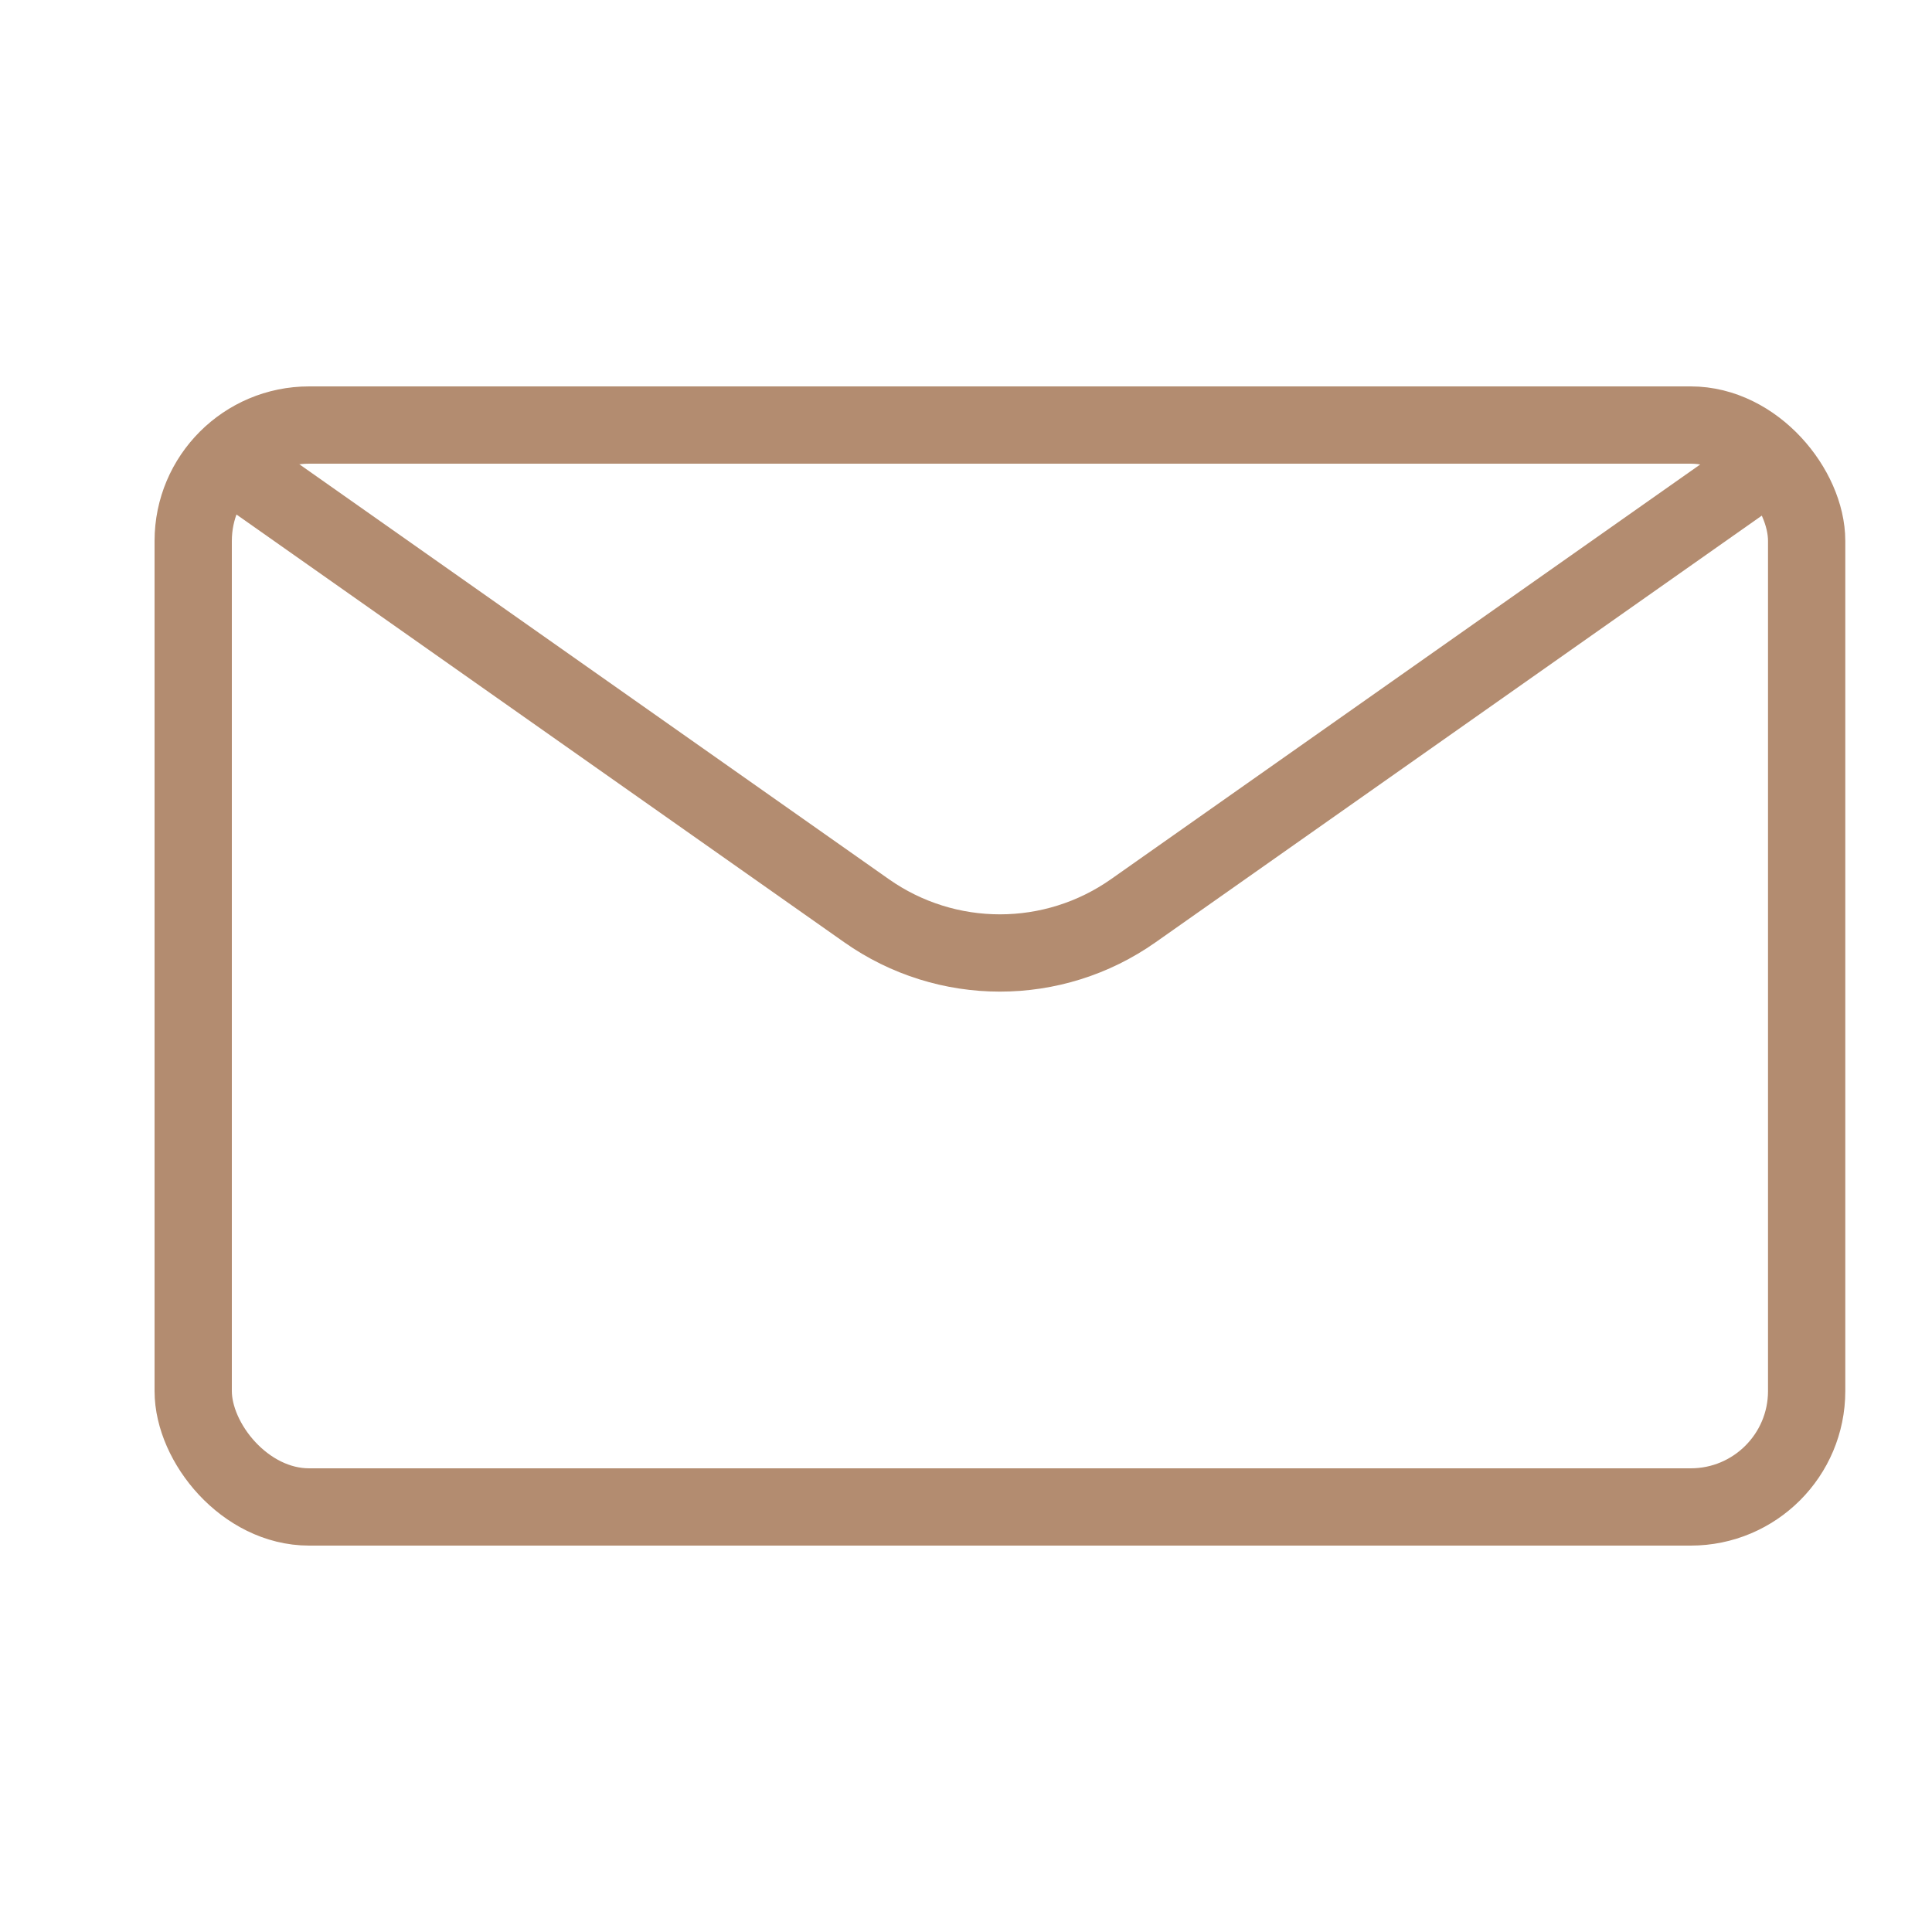
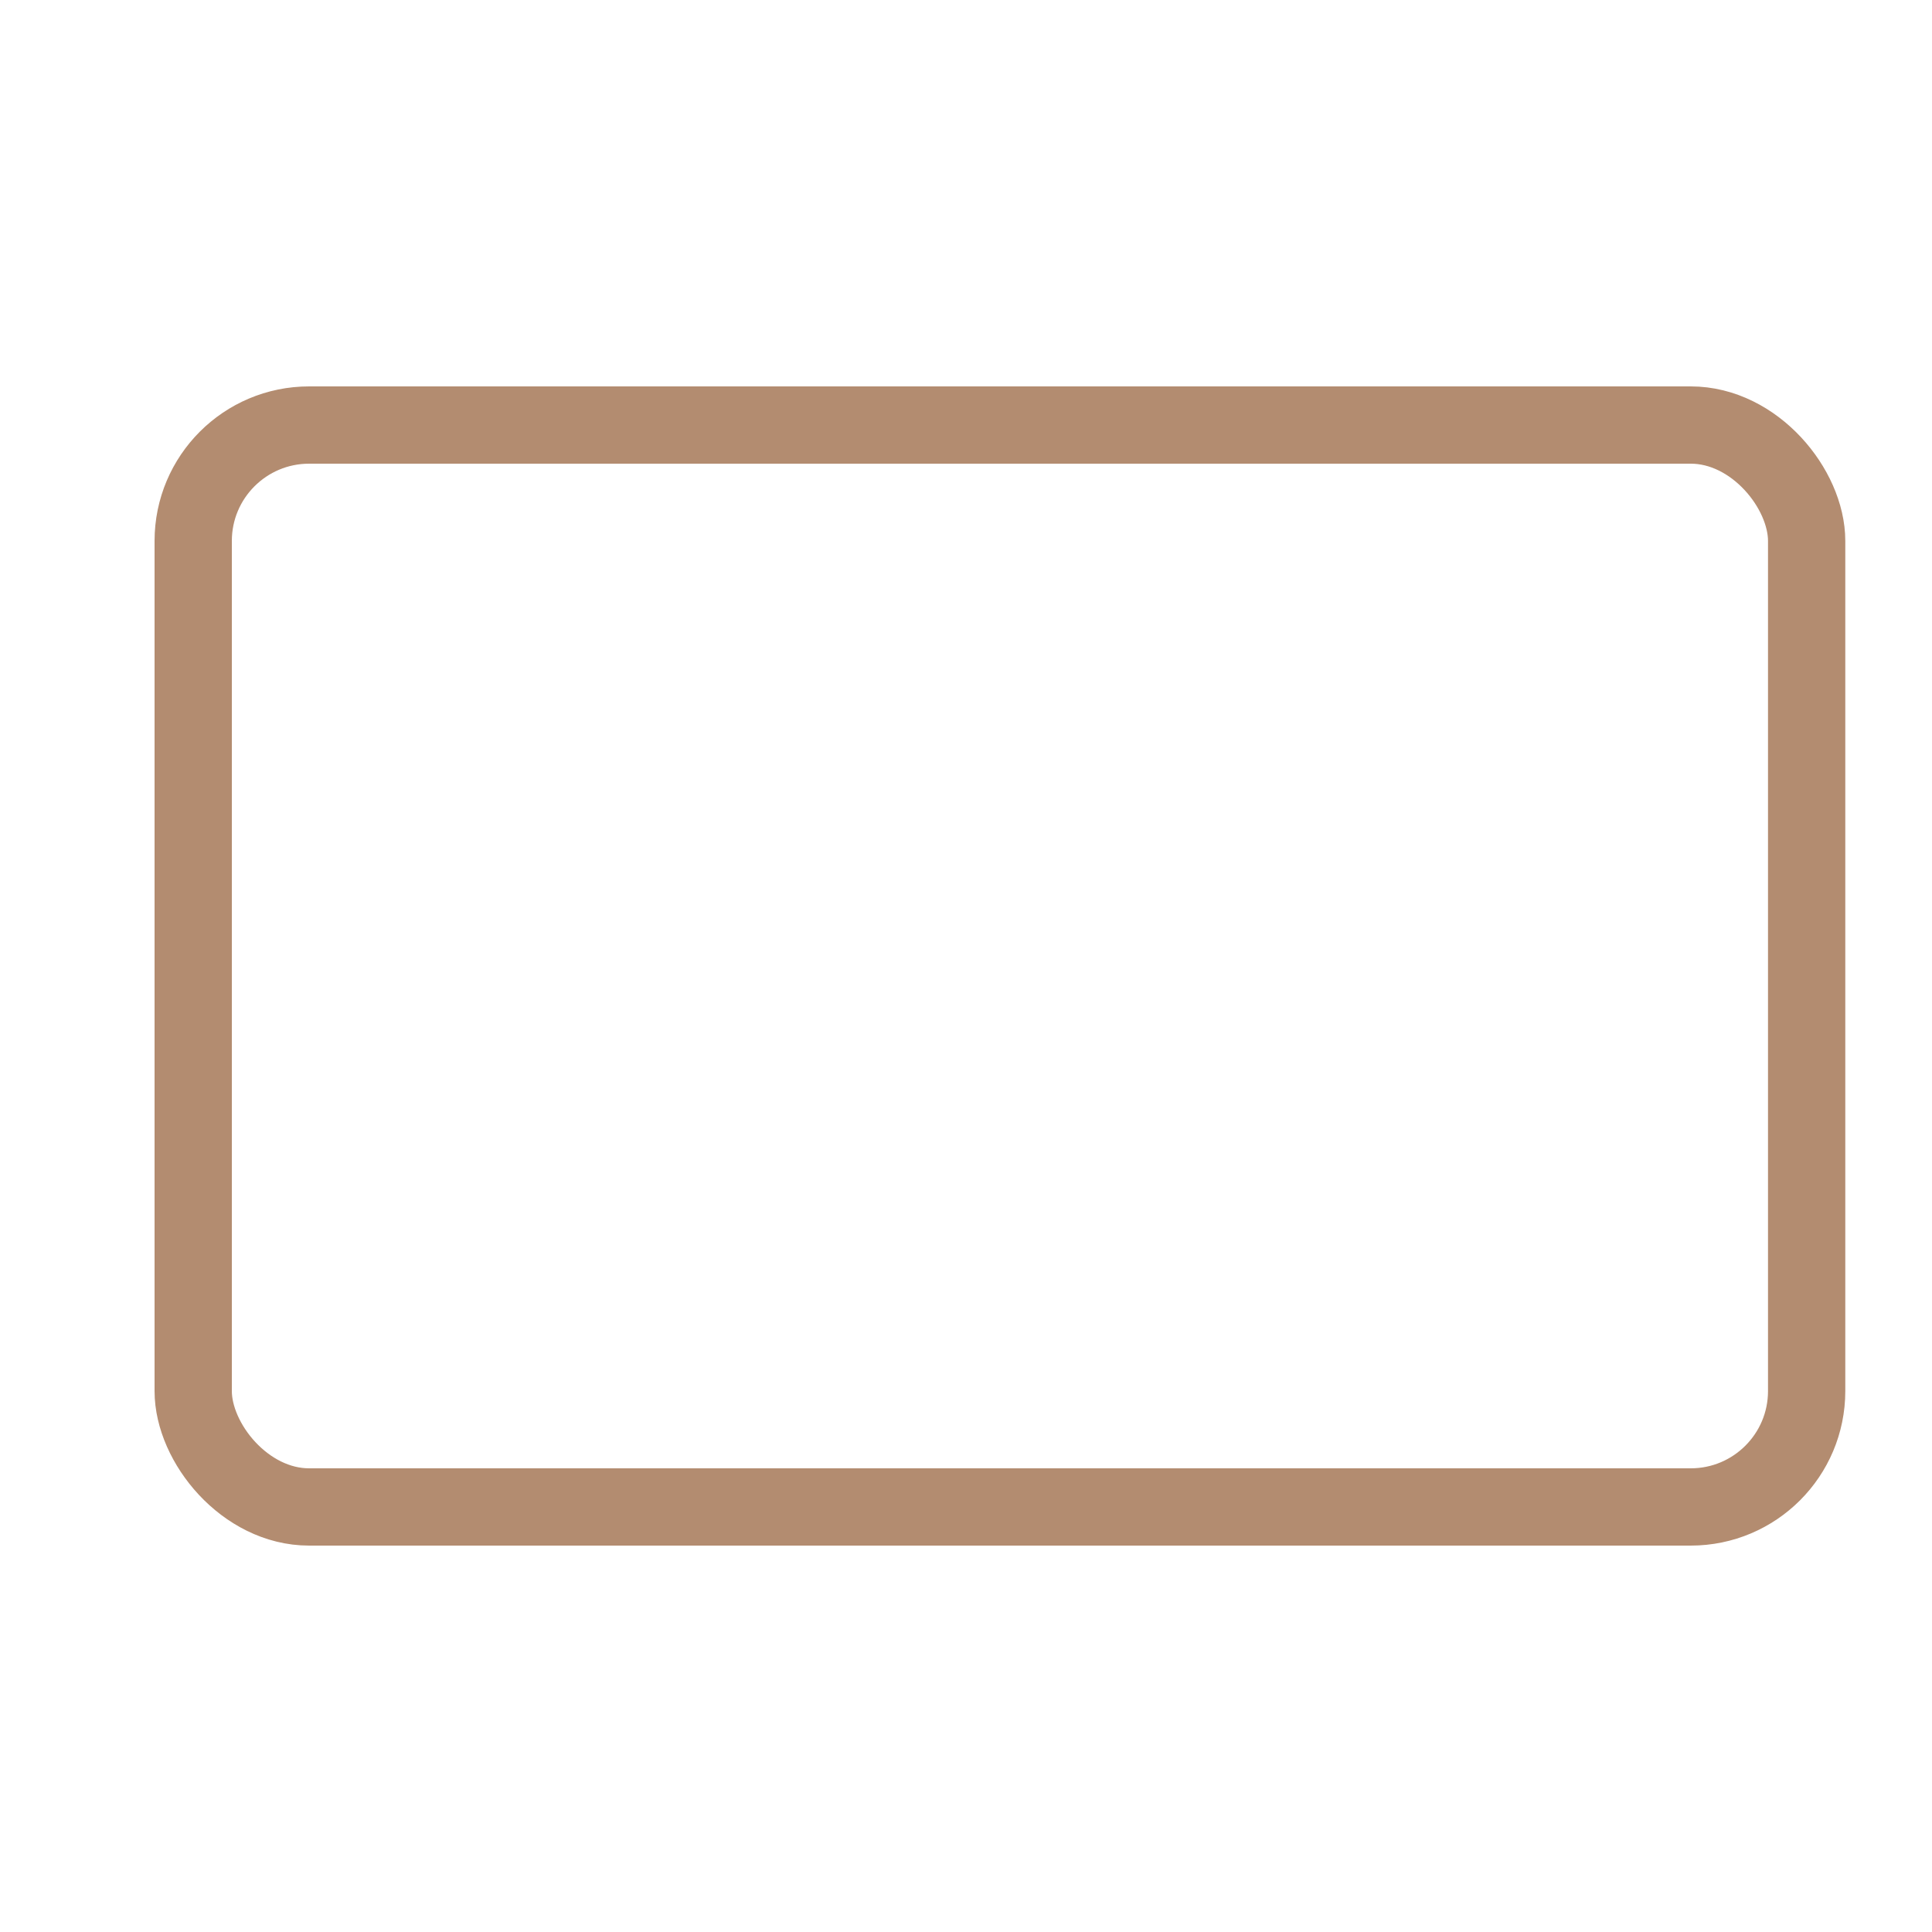
<svg xmlns="http://www.w3.org/2000/svg" width="25" height="25" viewBox="0 0 25 25" fill="none">
  <rect x="2.5" y="5.5" width="20.878" height="14" rx="1.5" stroke="#B38C70" />
-   <path d="M2.994 6L11.212 11.784C12.248 12.514 13.63 12.514 14.666 11.784L22.884 6" stroke="#B38C70" />
</svg>